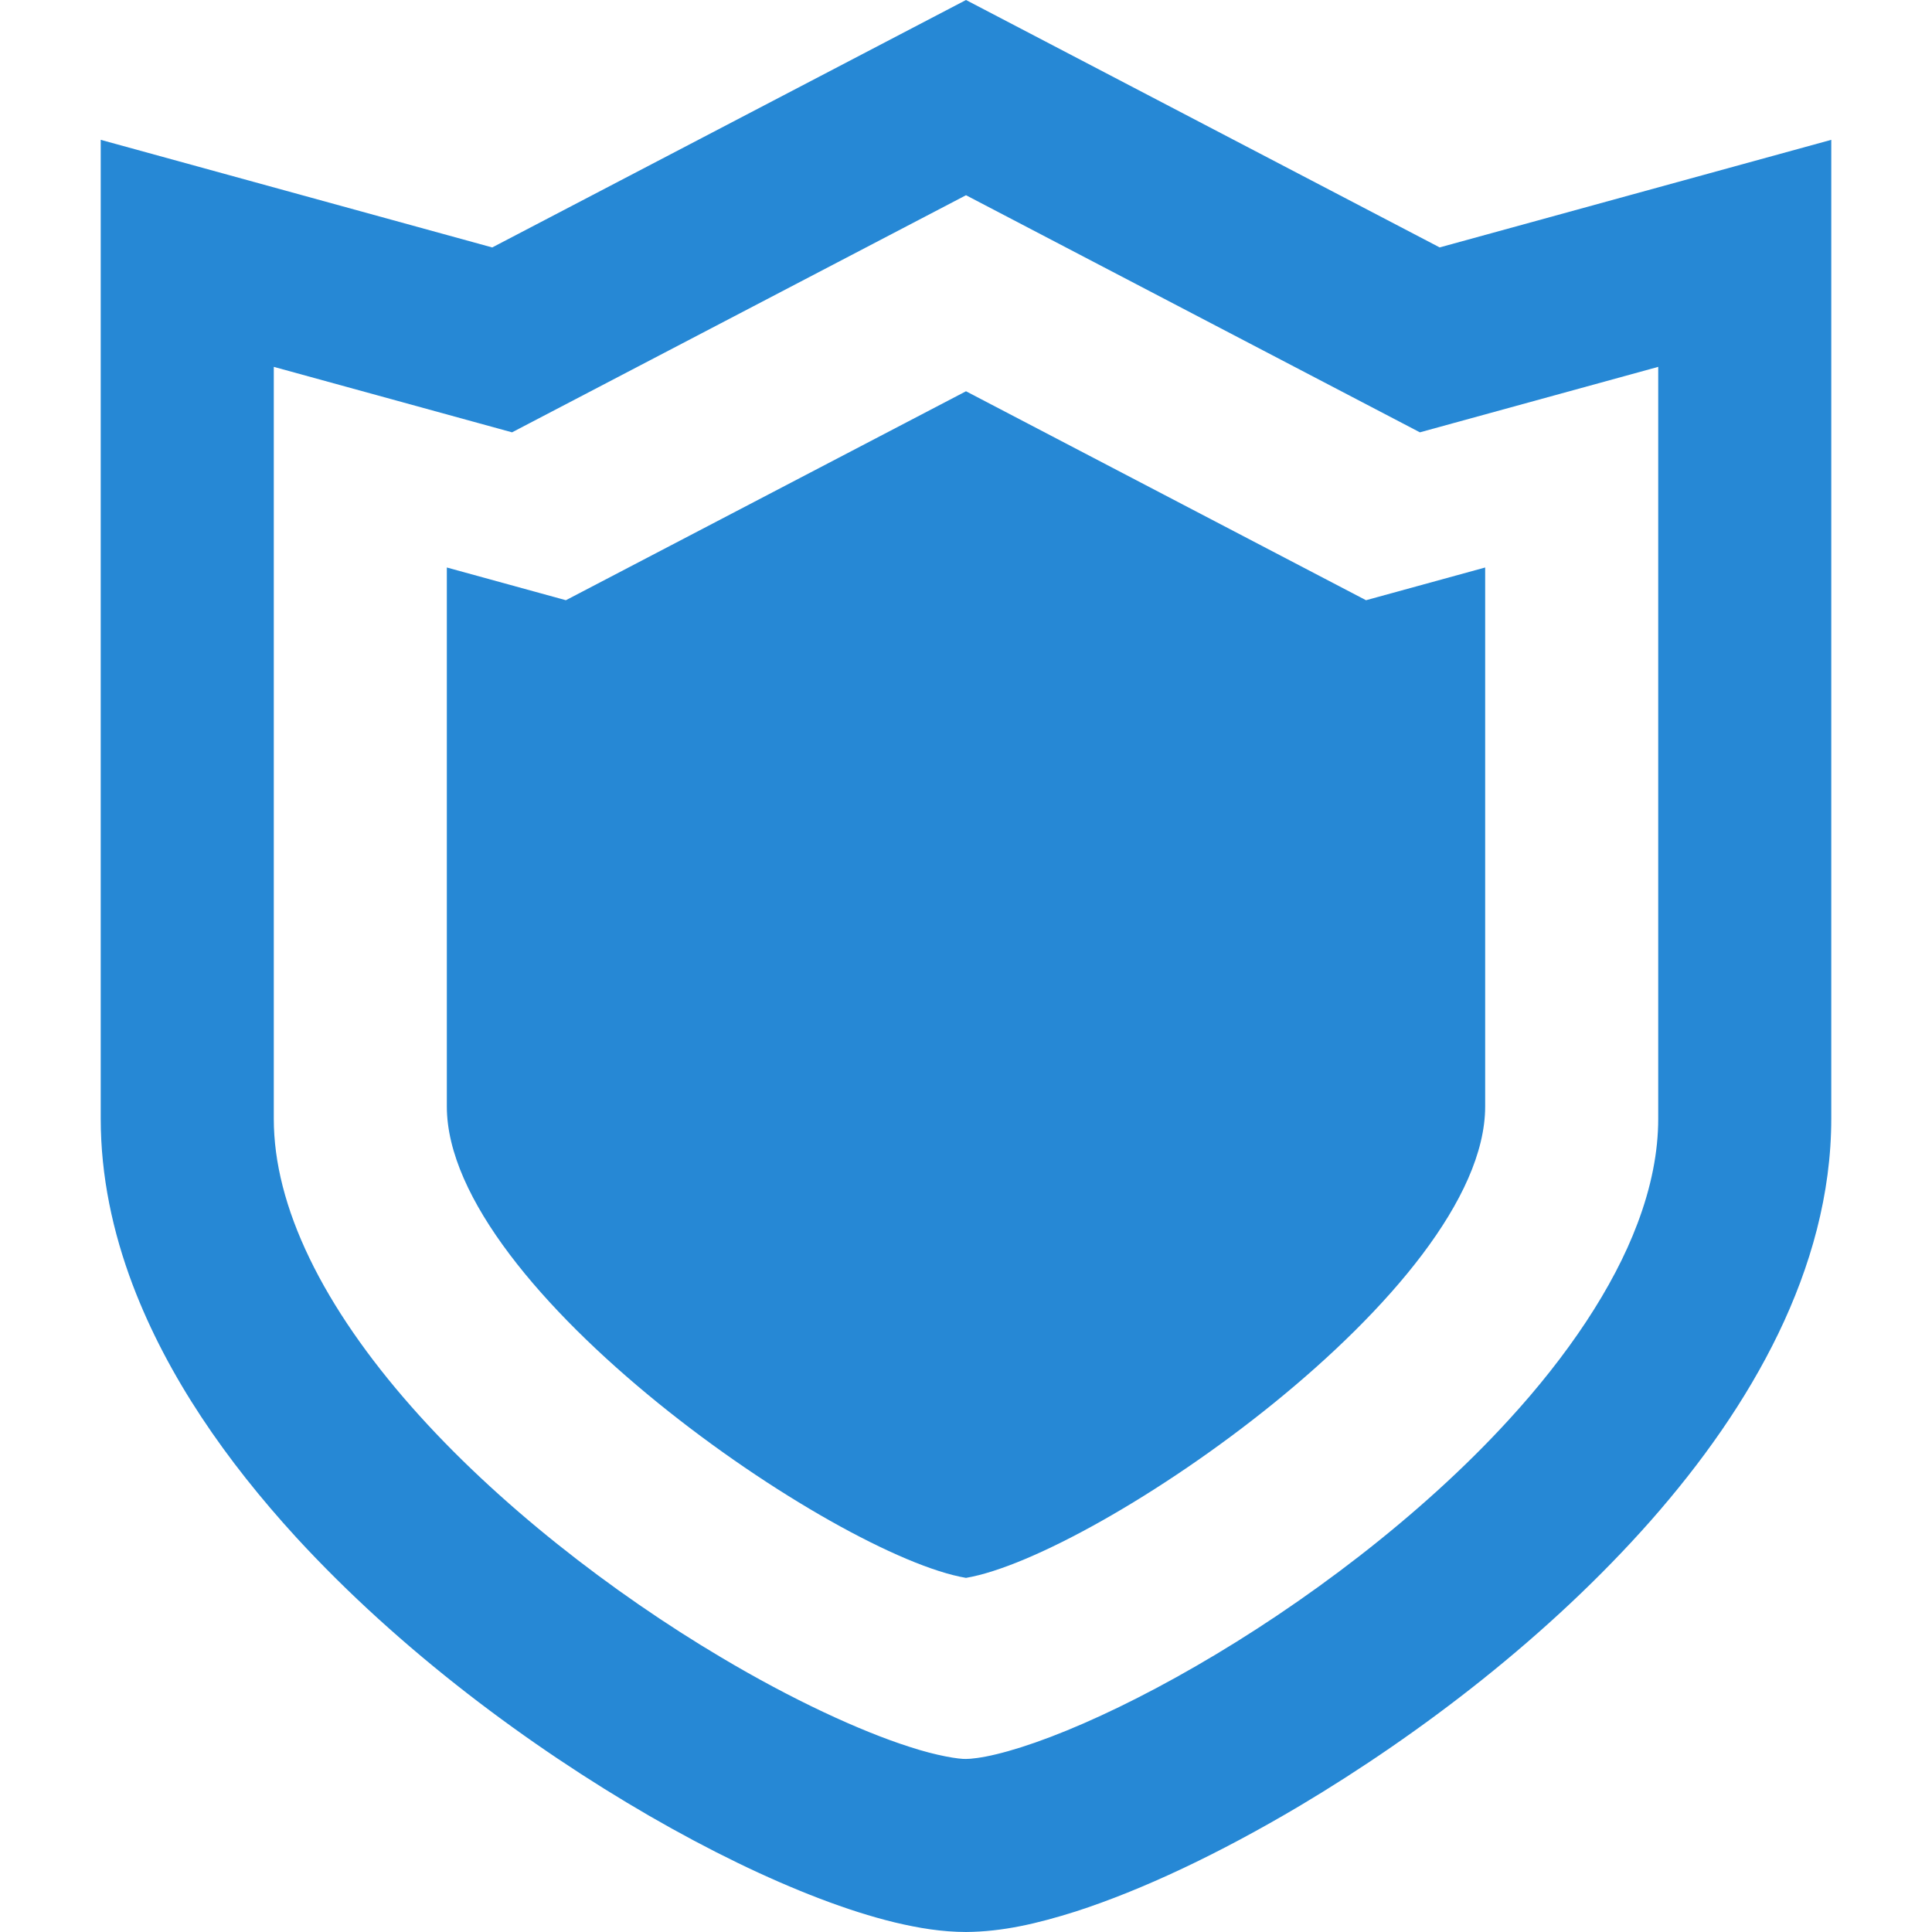
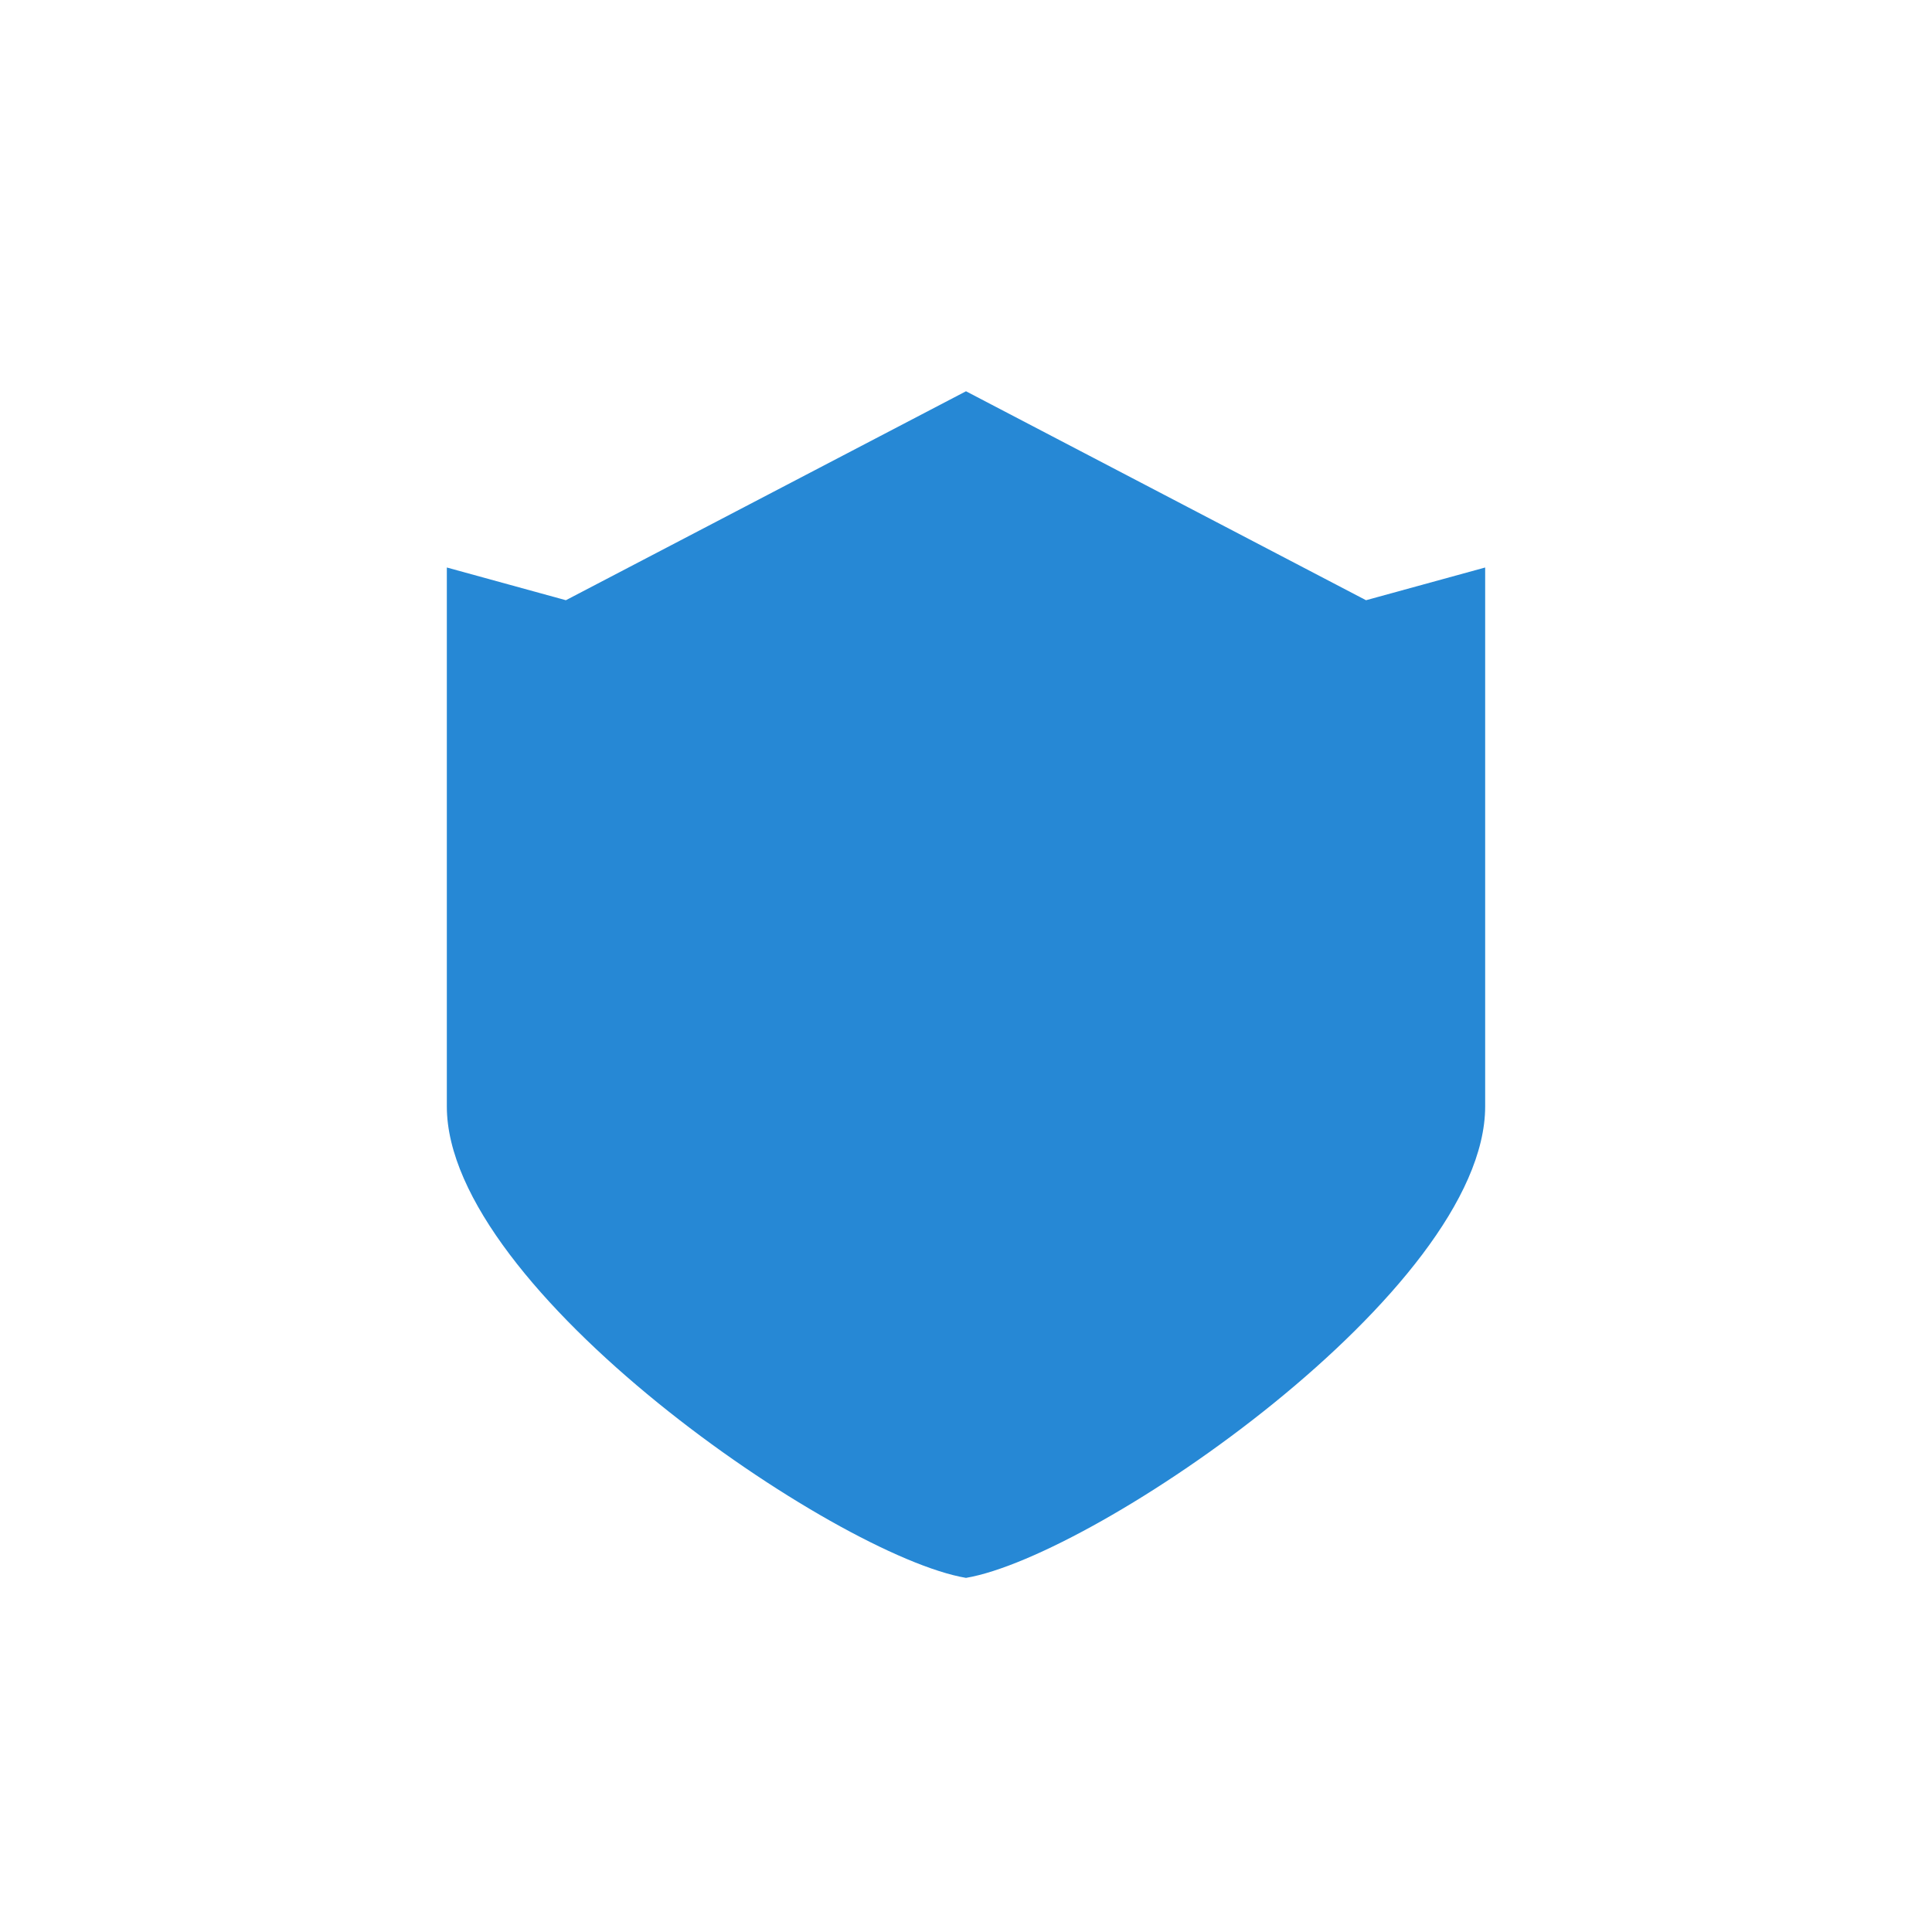
<svg xmlns="http://www.w3.org/2000/svg" height="800" width="800" version="1.1" id="_x32_" viewBox="0 0 512 512" xml:space="preserve">
  <style>.st0{fill:#2688d5}</style>
-   <path class="st0" d="M381.528 65.567 256 0 130.446 65.576 26.693 37.056v259.395c0 15.236 3.18 30.043 8.465 44.034 9.306 24.507 24.893 46.756 43.282 66.866 27.652 30.105 61.841 55.464 93.64 73.871 15.918 9.191 31.217 16.607 45.136 21.919 6.969 2.66 13.598 4.792 19.957 6.332 6.387 1.513 12.45 2.508 18.828 2.526 9.666-.072 18.838-2.203 29.049-5.428 17.7-5.714 38.051-15.335 59.441-28.028 31.986-19.07 65.971-44.956 92.968-75.536 13.481-15.309 25.224-31.834 33.823-49.606 8.572-17.754 14.018-36.931 14.026-56.951V37.056zm57.918 230.884c0 8.832-1.836 18.112-5.508 27.821-6.369 16.965-18.524 35.041-34.19 52.096-23.432 25.618-54.523 48.871-82.756 65.138-14.099 8.15-27.5 14.582-38.544 18.783-5.509 2.105-10.426 3.646-14.376 4.596-3.923.968-6.924 1.272-8.071 1.254-1.8.072-7.676-.806-15.02-3.225-13.025-4.165-31.073-12.486-50.018-23.781-28.493-16.912-59.316-40.621-82.004-66.436-11.367-12.89-20.683-26.263-26.934-39.242-6.289-13.006-9.477-25.43-9.468-37.003V97.223l63.14 17.35L256 51.737l120.288 62.836 8.697-2.391 54.461-14.959z" />
  <path class="st0" d="m256 103.69-106.036 55.374-31.548-8.67v142.832c0 48.621 103.162 119.106 137.584 124.929 34.424-5.823 137.584-76.308 137.584-124.929V150.394l-31.574 8.67z" />
</svg>